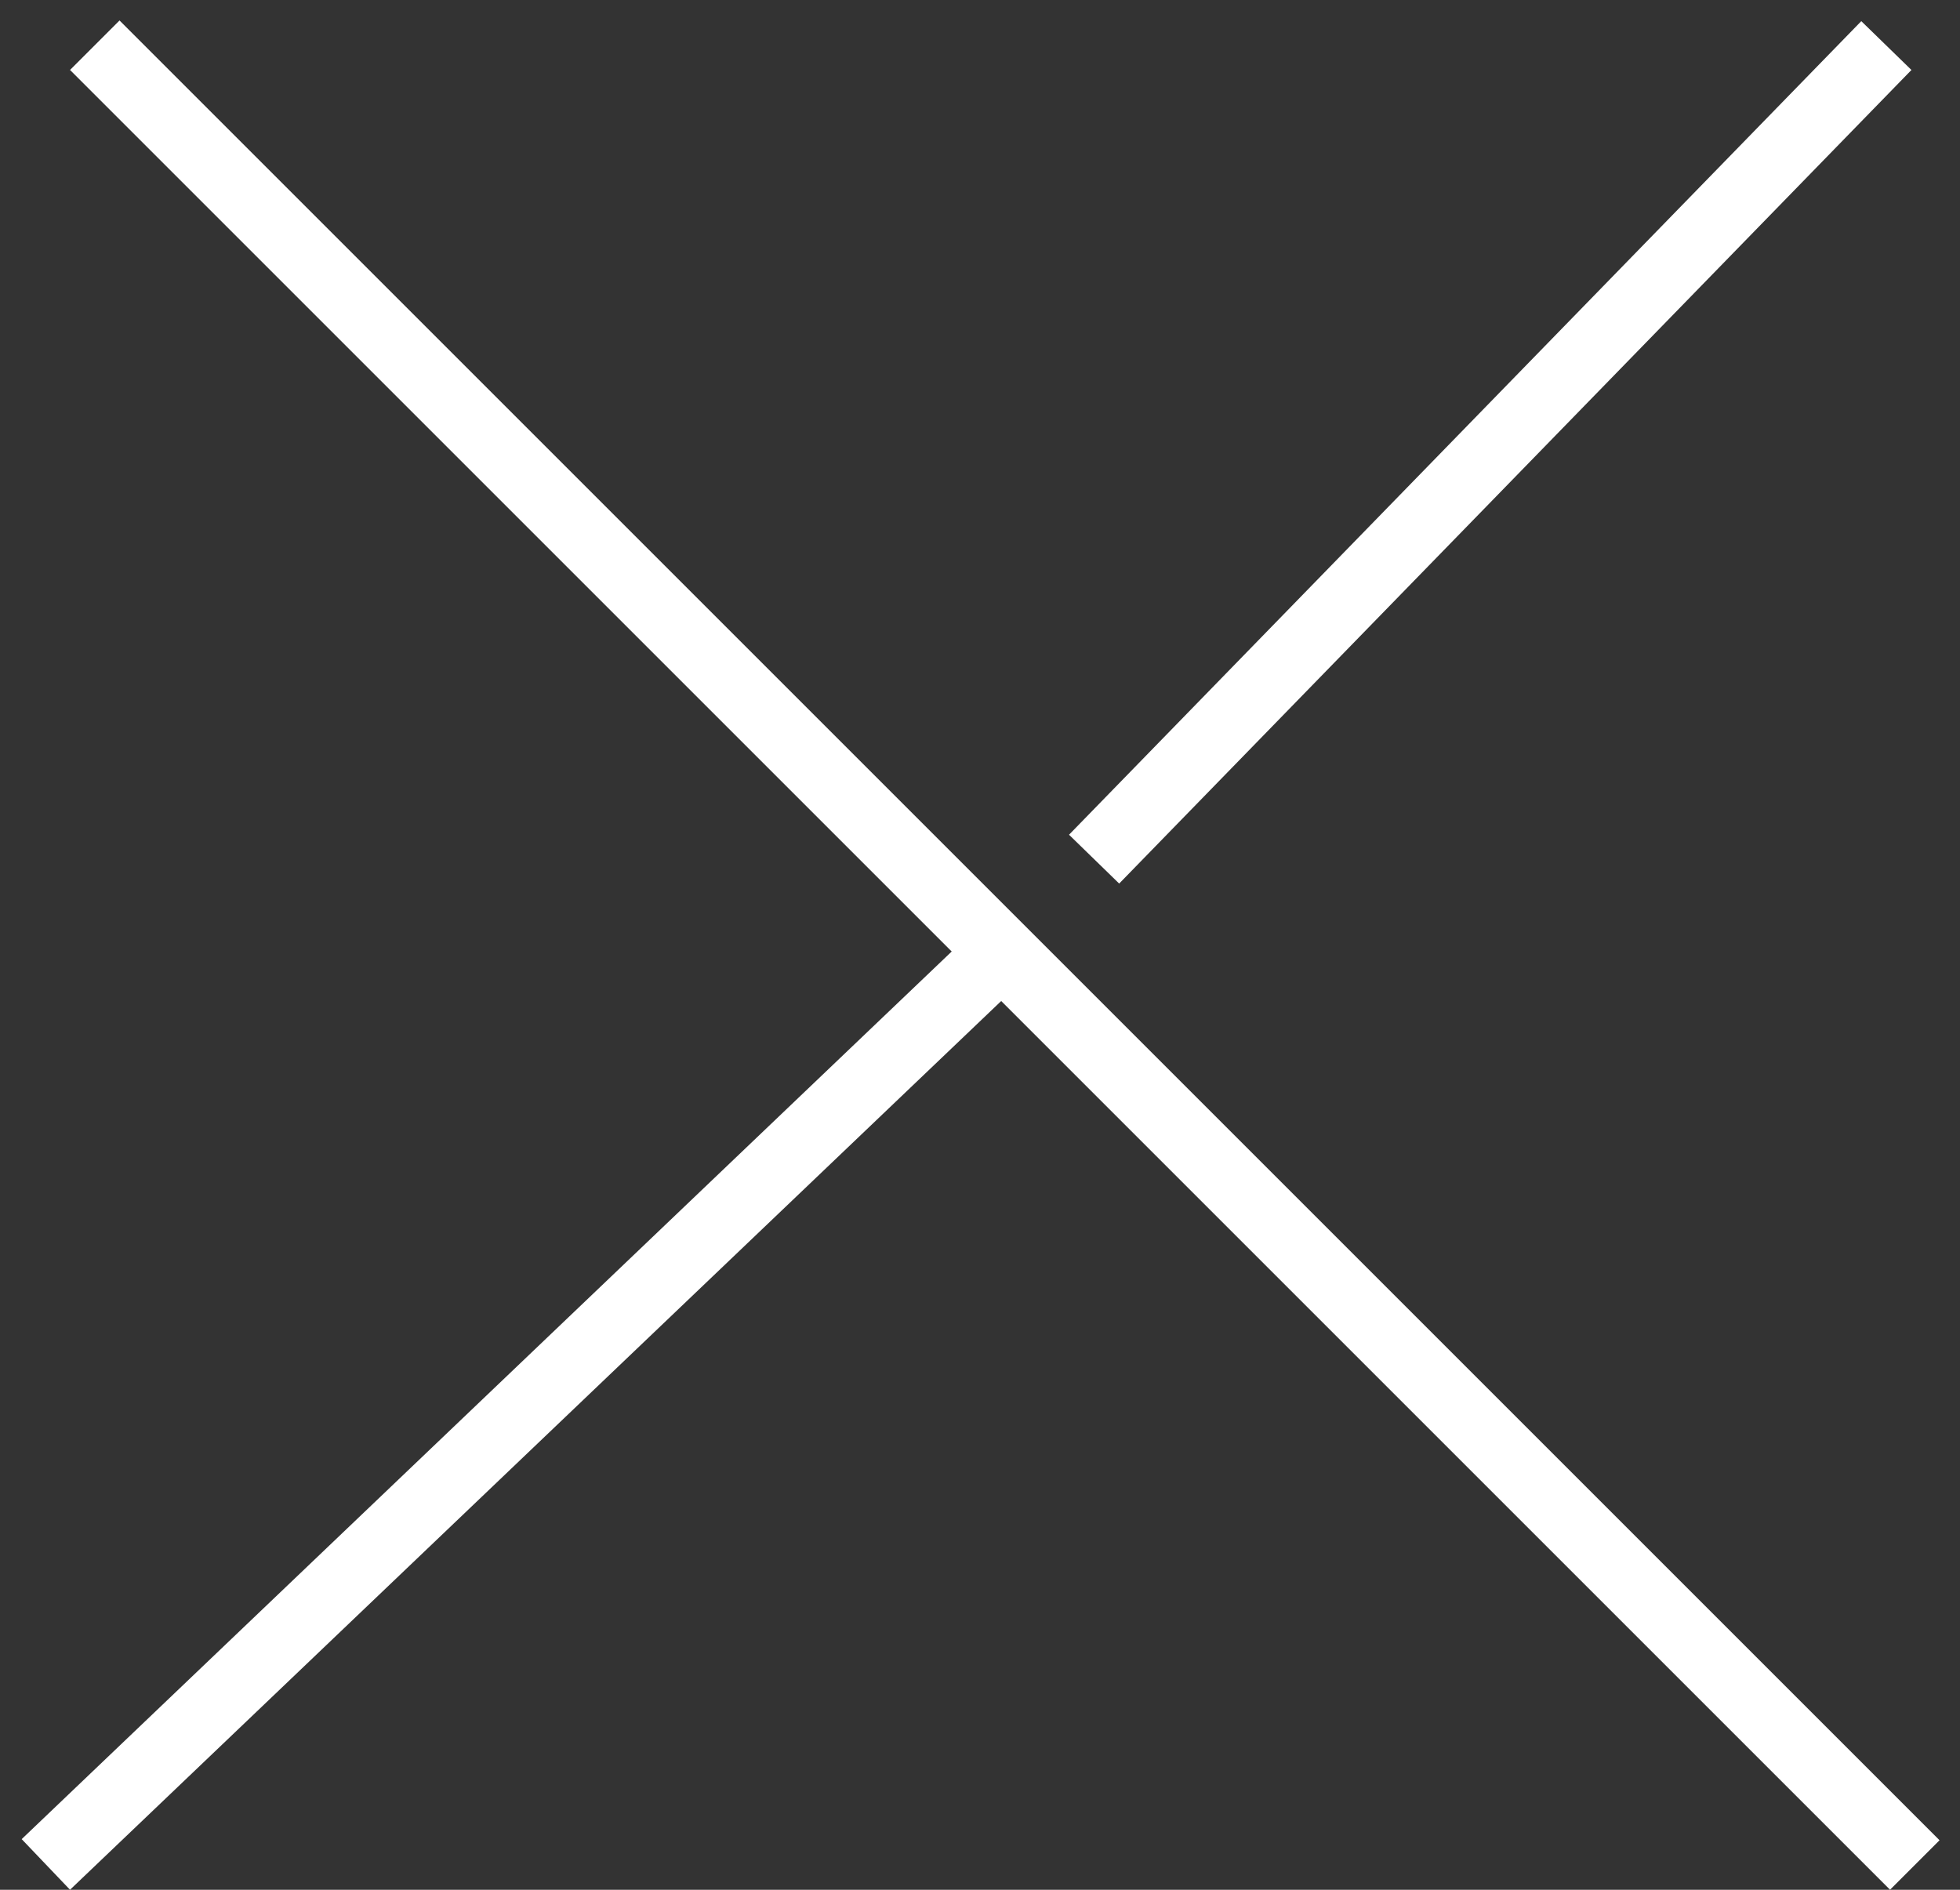
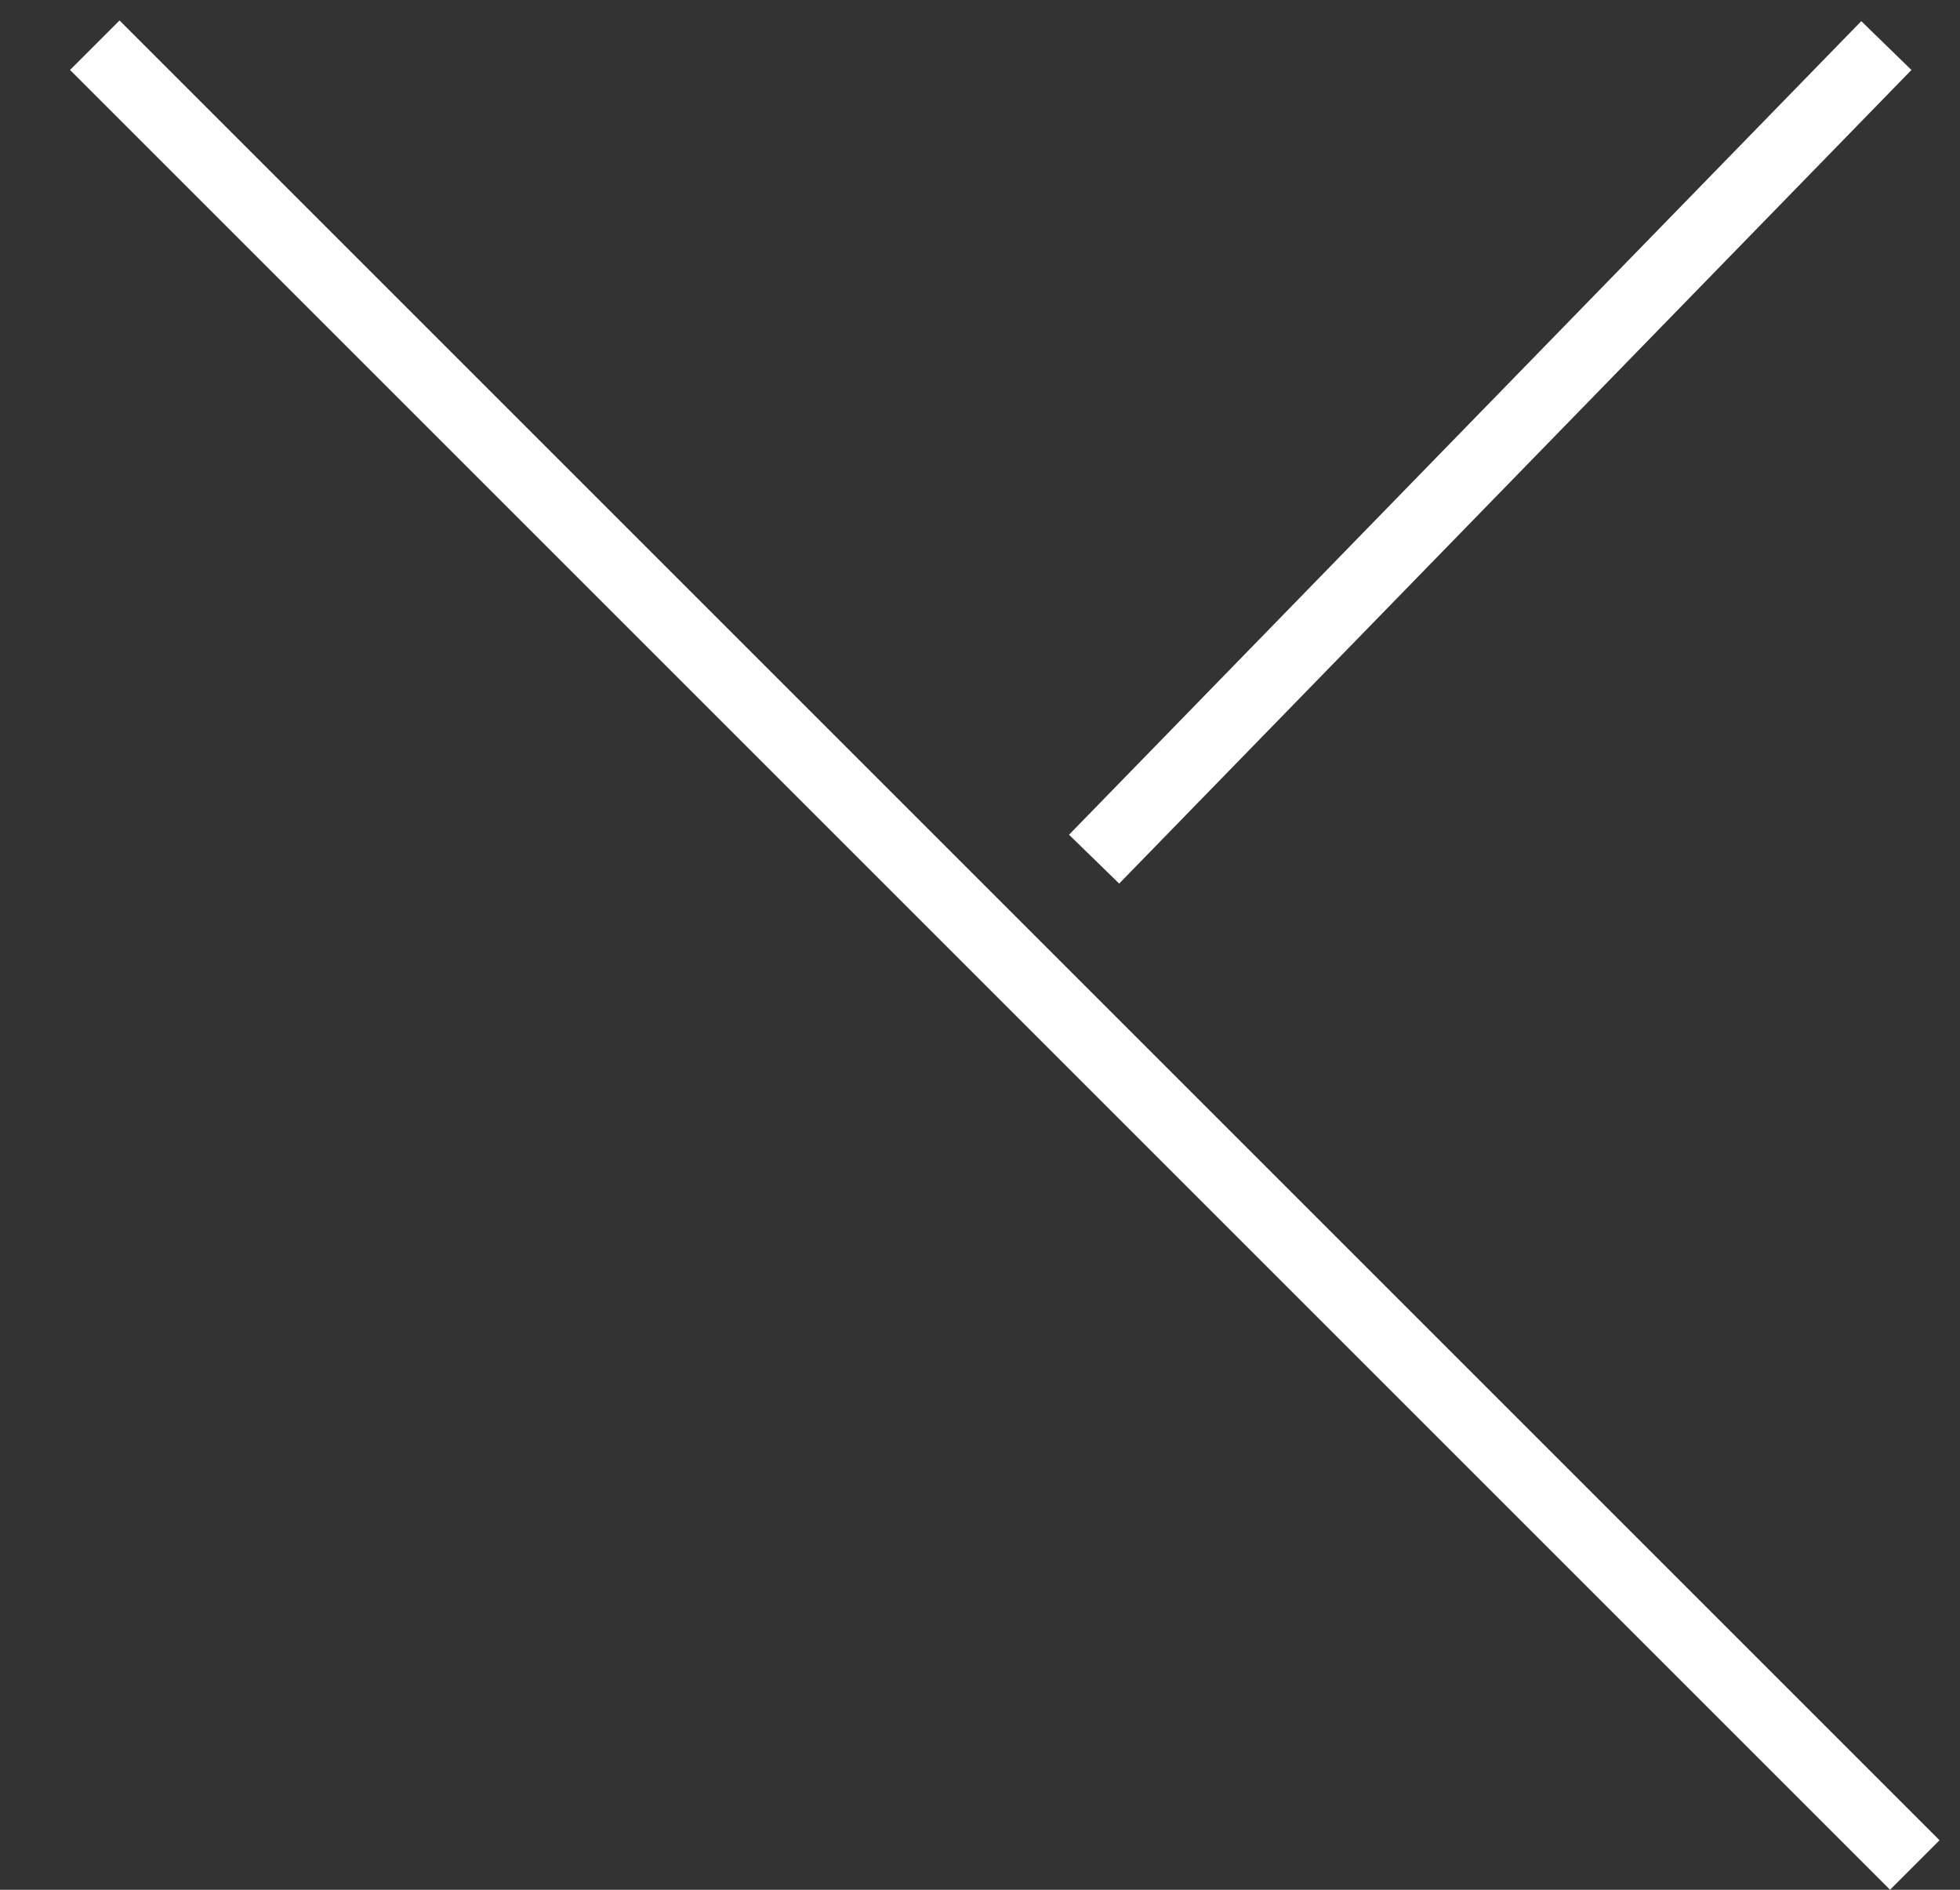
<svg xmlns="http://www.w3.org/2000/svg" viewBox="6542 4744 28 27" data-guides="{&quot;vertical&quot;:[],&quot;horizontal&quot;:[]}">
  <rect x="6542" y="4744" width="28" height="27" fill="#333333" stroke="none" />
  <line font-size-adjust="none" stroke="#ffffff" x1="6543.354" y1="4744.646" x2="6569.354" y2="4770.646" id="tSvg73fda5067a" title="Line 4" fill="none" fill-opacity="1" stroke-opacity="1" stroke-width="1" style="transform-origin: 6556.35px 4757.65px;" />
-   <line font-size-adjust="none" stroke="#ffffff" x1="6542.655" y1="4770.638" x2="6556.114" y2="4757.791" id="tSvg153be3eb600" title="Line 5" fill="none" fill-opacity="1" stroke-opacity="1" stroke-width="1" style="transform-origin: 6549.38px 4764.21px;" />
  <line font-size-adjust="none" stroke="#ffffff" x1="6557.63" y1="4756.275" x2="6568.948" y2="4744.651" id="tSvga7c4532309" title="Line 6" fill="none" fill-opacity="1" stroke-opacity="1" stroke-width="1" style="transform-origin: 6563.29px 4750.46px;" />
  <defs />
</svg>